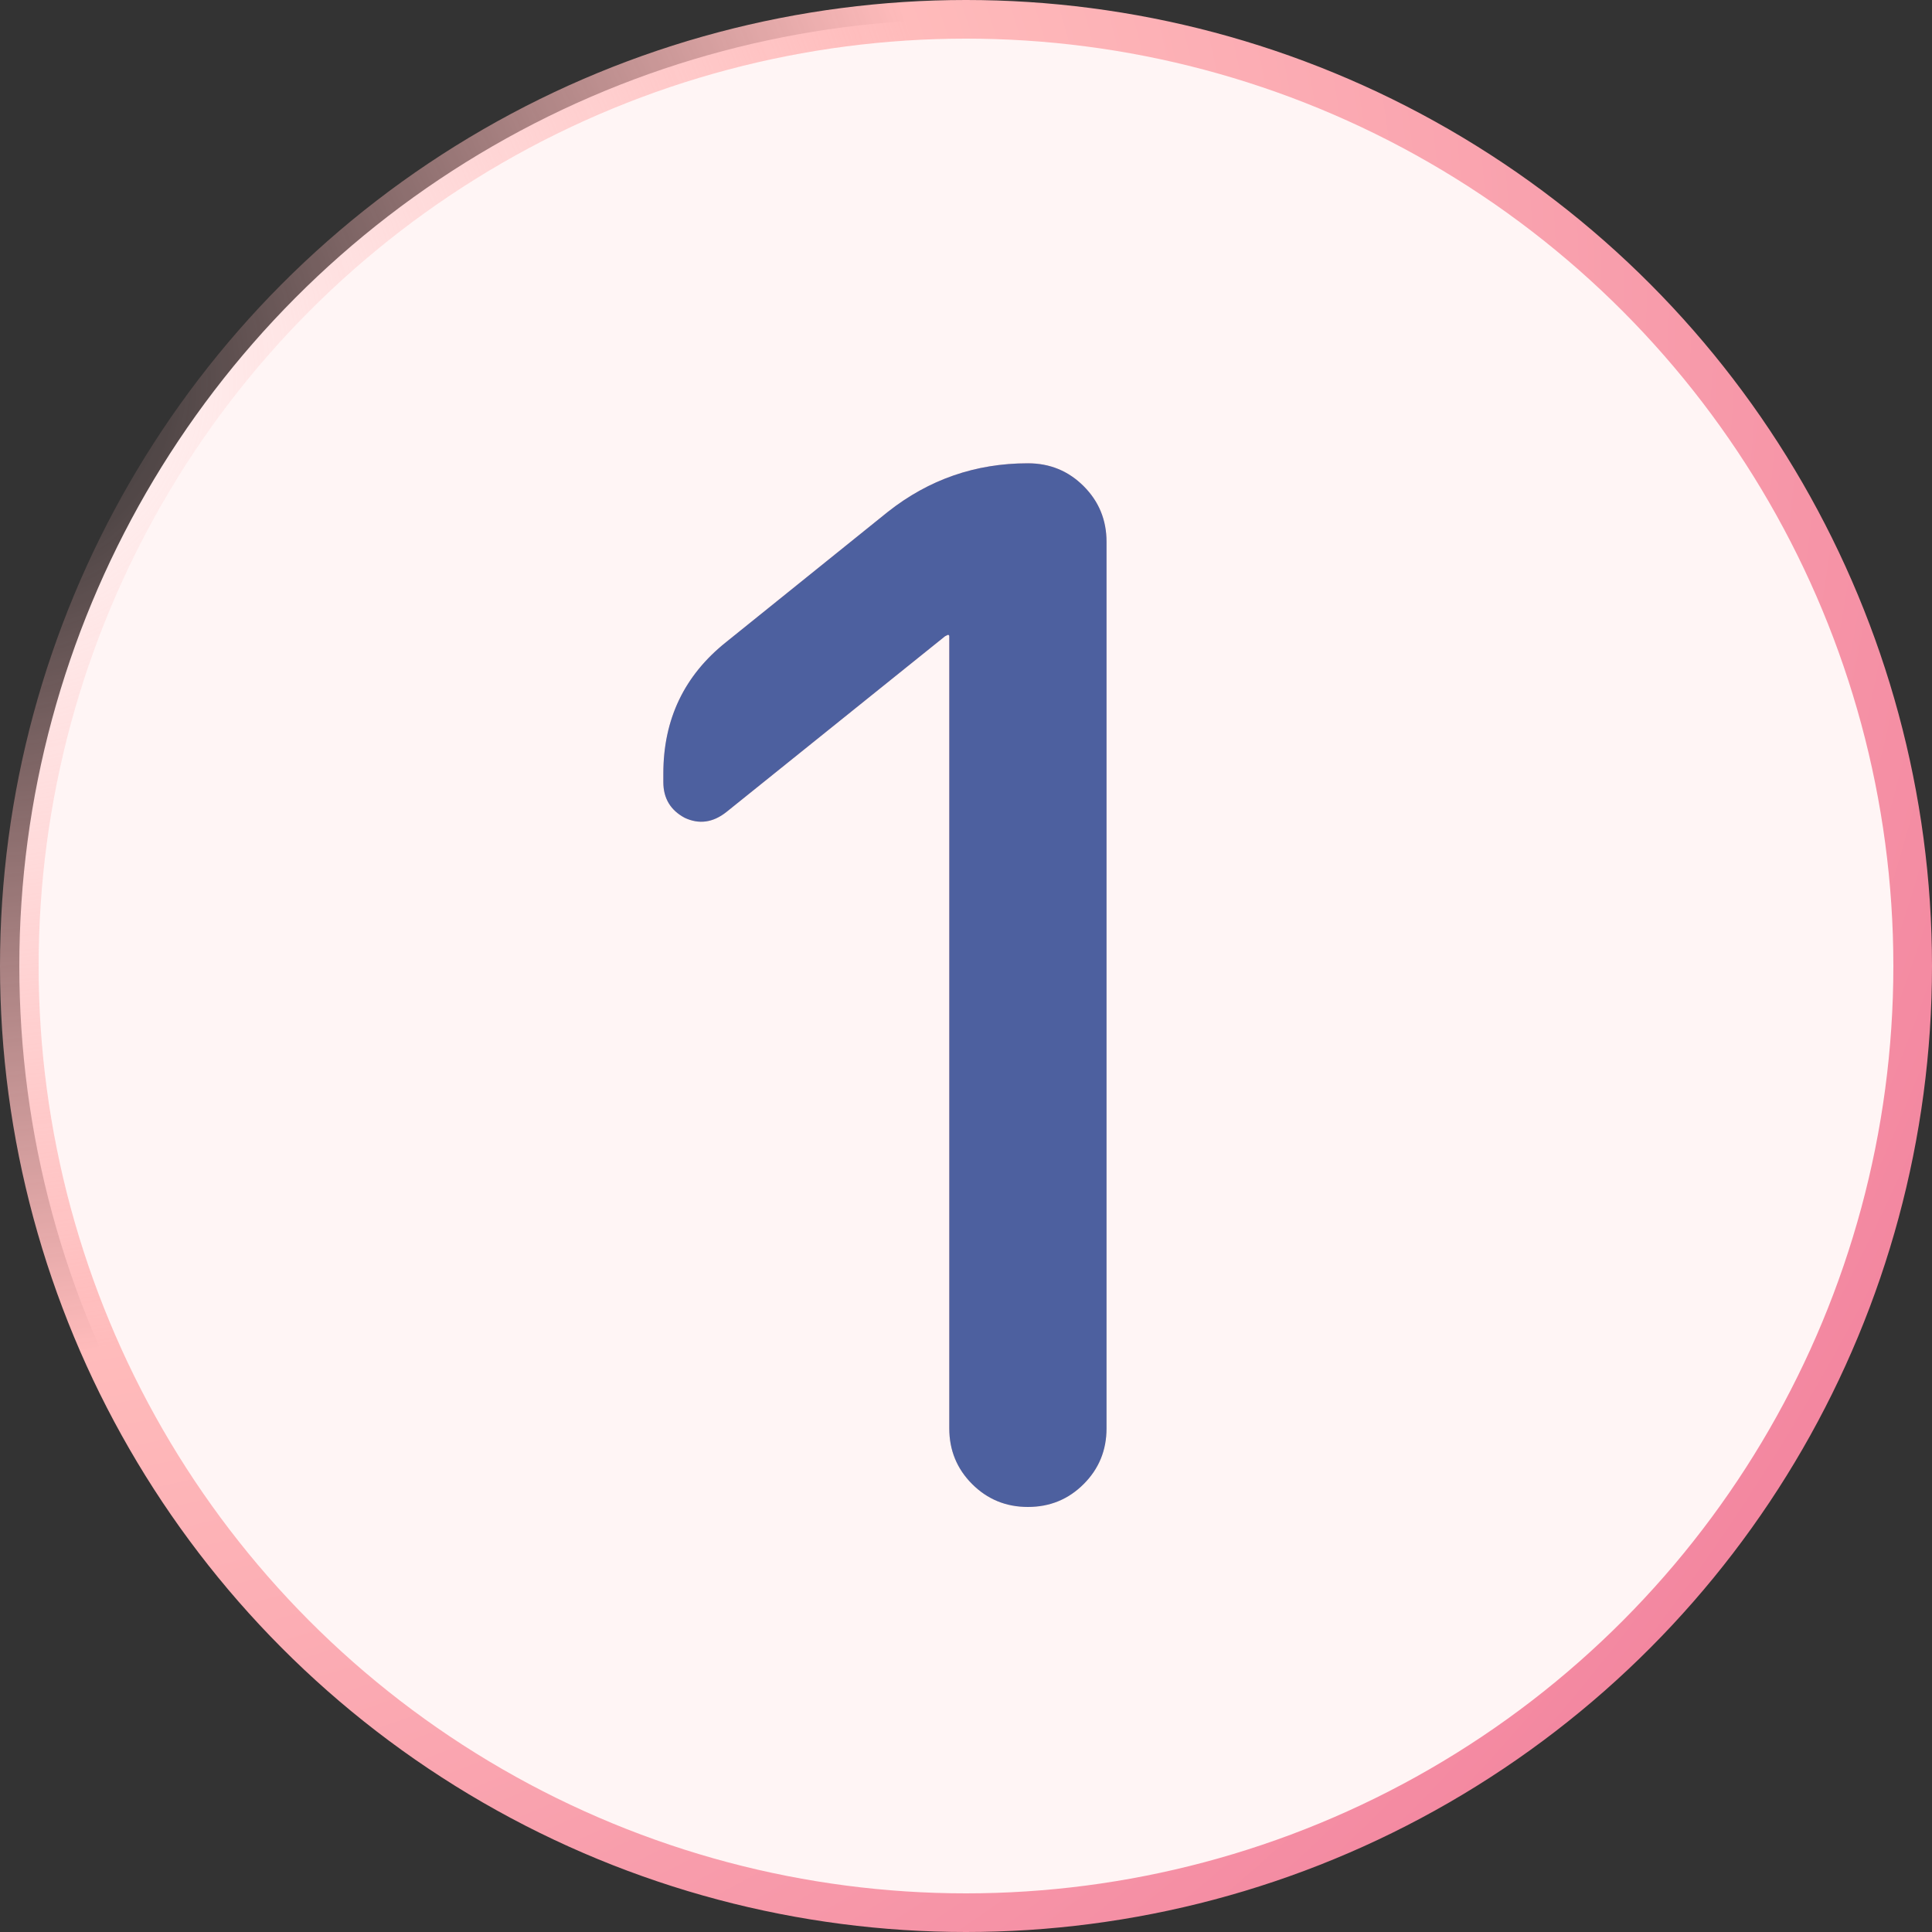
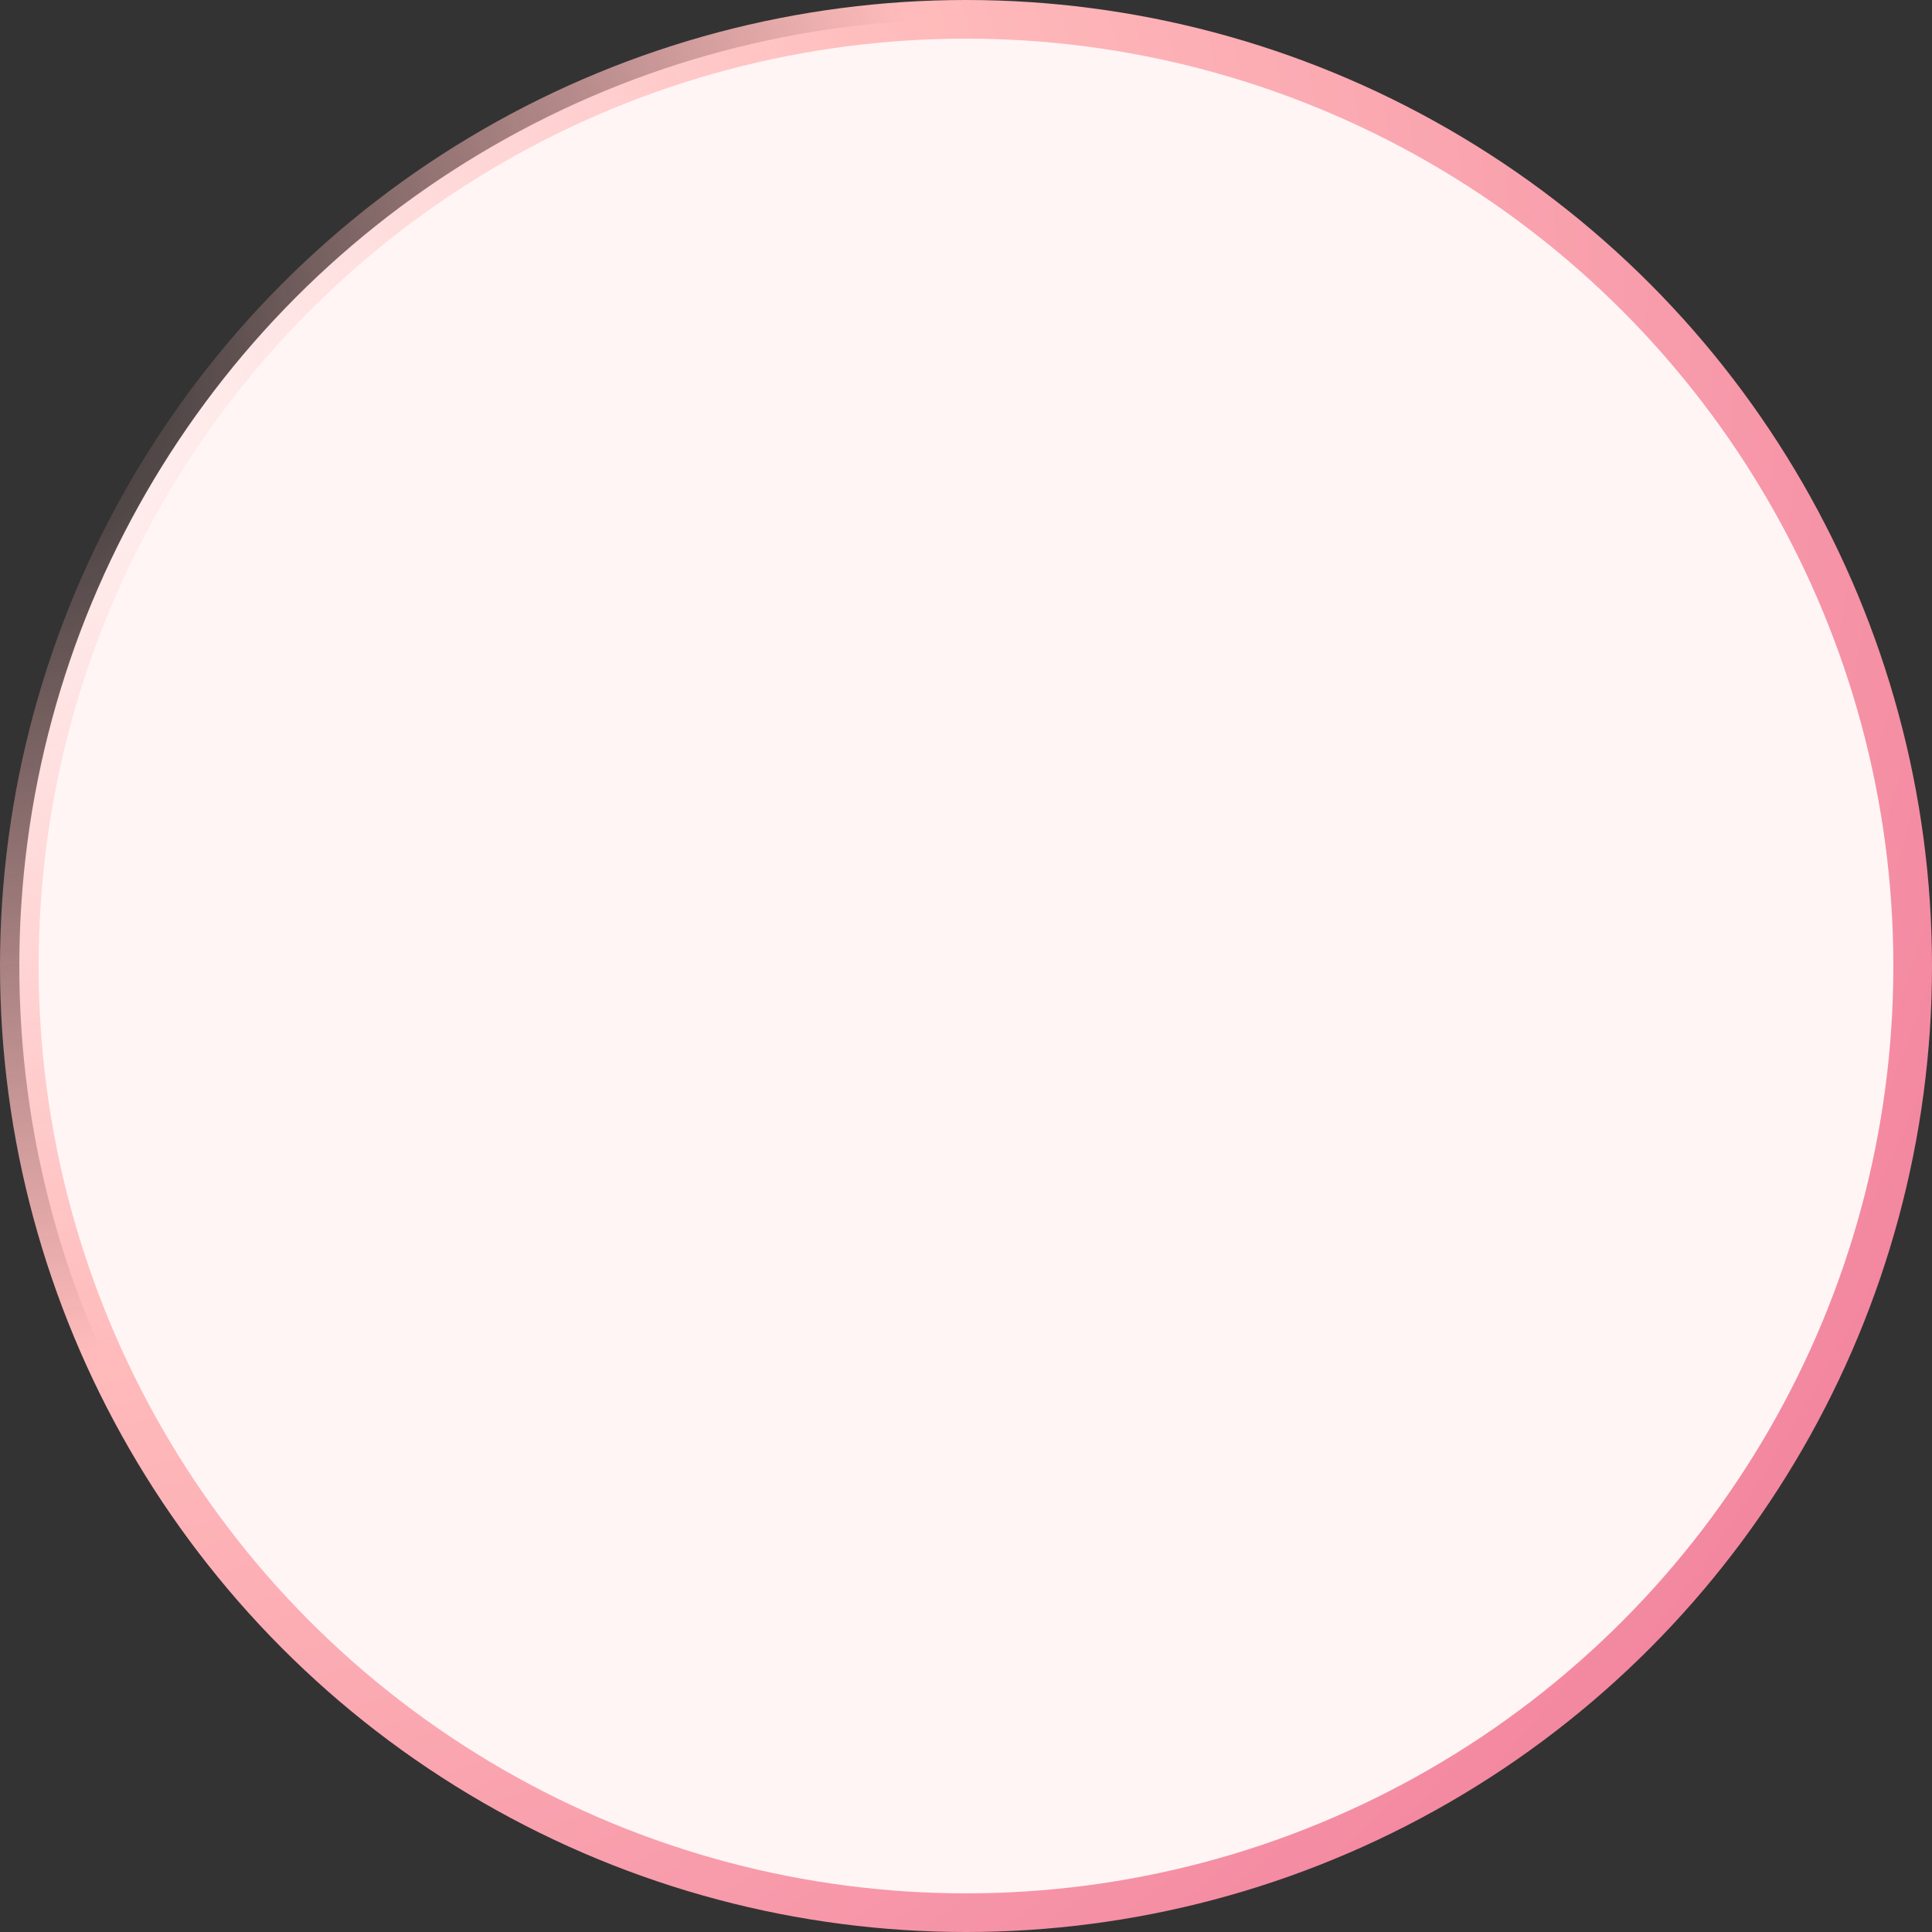
<svg xmlns="http://www.w3.org/2000/svg" width="100" height="100" fill="none">
  <rect width="100%" height="100%" fill="#333333" stroke="none" />
  <circle cx="50" cy="50" r="49" fill="#FFF5F5" stroke="url(#a)" stroke-width="2" />
-   <path fill="url(#b)" d="M37.59 42.036c-.69.543-1.406.641-2.146.296-.74-.395-1.11-1.011-1.11-1.85v-.444c0-2.812 1.086-5.081 3.256-6.808l8.362-6.734c2.122-1.677 4.539-2.516 7.252-2.516 1.135 0 2.097.395 2.886 1.184.79.79 1.184 1.751 1.184 2.886v45.88c0 1.135-.394 2.097-1.184 2.886-.789.79-1.751 1.184-2.886 1.184-1.134 0-2.096-.395-2.886-1.184-.789-.79-1.184-1.751-1.184-2.886V32.934c0-.05-.024-.074-.074-.074l-.148.074-11.322 9.102Z" />
-   <path fill="#4D609F" d="M37.59 42.036c-.69.543-1.406.641-2.146.296-.74-.395-1.11-1.011-1.11-1.85v-.444c0-2.812 1.086-5.081 3.256-6.808l8.362-6.734c2.122-1.677 4.539-2.516 7.252-2.516 1.135 0 2.097.395 2.886 1.184.79.79 1.184 1.751 1.184 2.886v45.88c0 1.135-.394 2.097-1.184 2.886-.789.79-1.751 1.184-2.886 1.184-1.134 0-2.096-.395-2.886-1.184-.789-.79-1.184-1.751-1.184-2.886V32.934c0-.05-.024-.074-.074-.074l-.148.074-11.322 9.102Z" />
  <defs>
    <radialGradient id="a" cx="0" cy="0" r="1" gradientTransform="matrix(88.953 62.79 -65.178 92.335 0 19.186)" gradientUnits="userSpaceOnUse">
      <stop offset=".015" stop-color="#FBB" stop-opacity="0" />
      <stop offset=".45" stop-color="#FBB" />
      <stop offset="1" stop-color="#F387A0" />
    </radialGradient>
    <linearGradient id="b" x1="49.5" x2="49.5" y1="21" y2="80" gradientUnits="userSpaceOnUse">
      <stop stop-color="#FBB" />
      <stop offset="1" stop-color="#FCD2C2" />
    </linearGradient>
  </defs>
</svg>